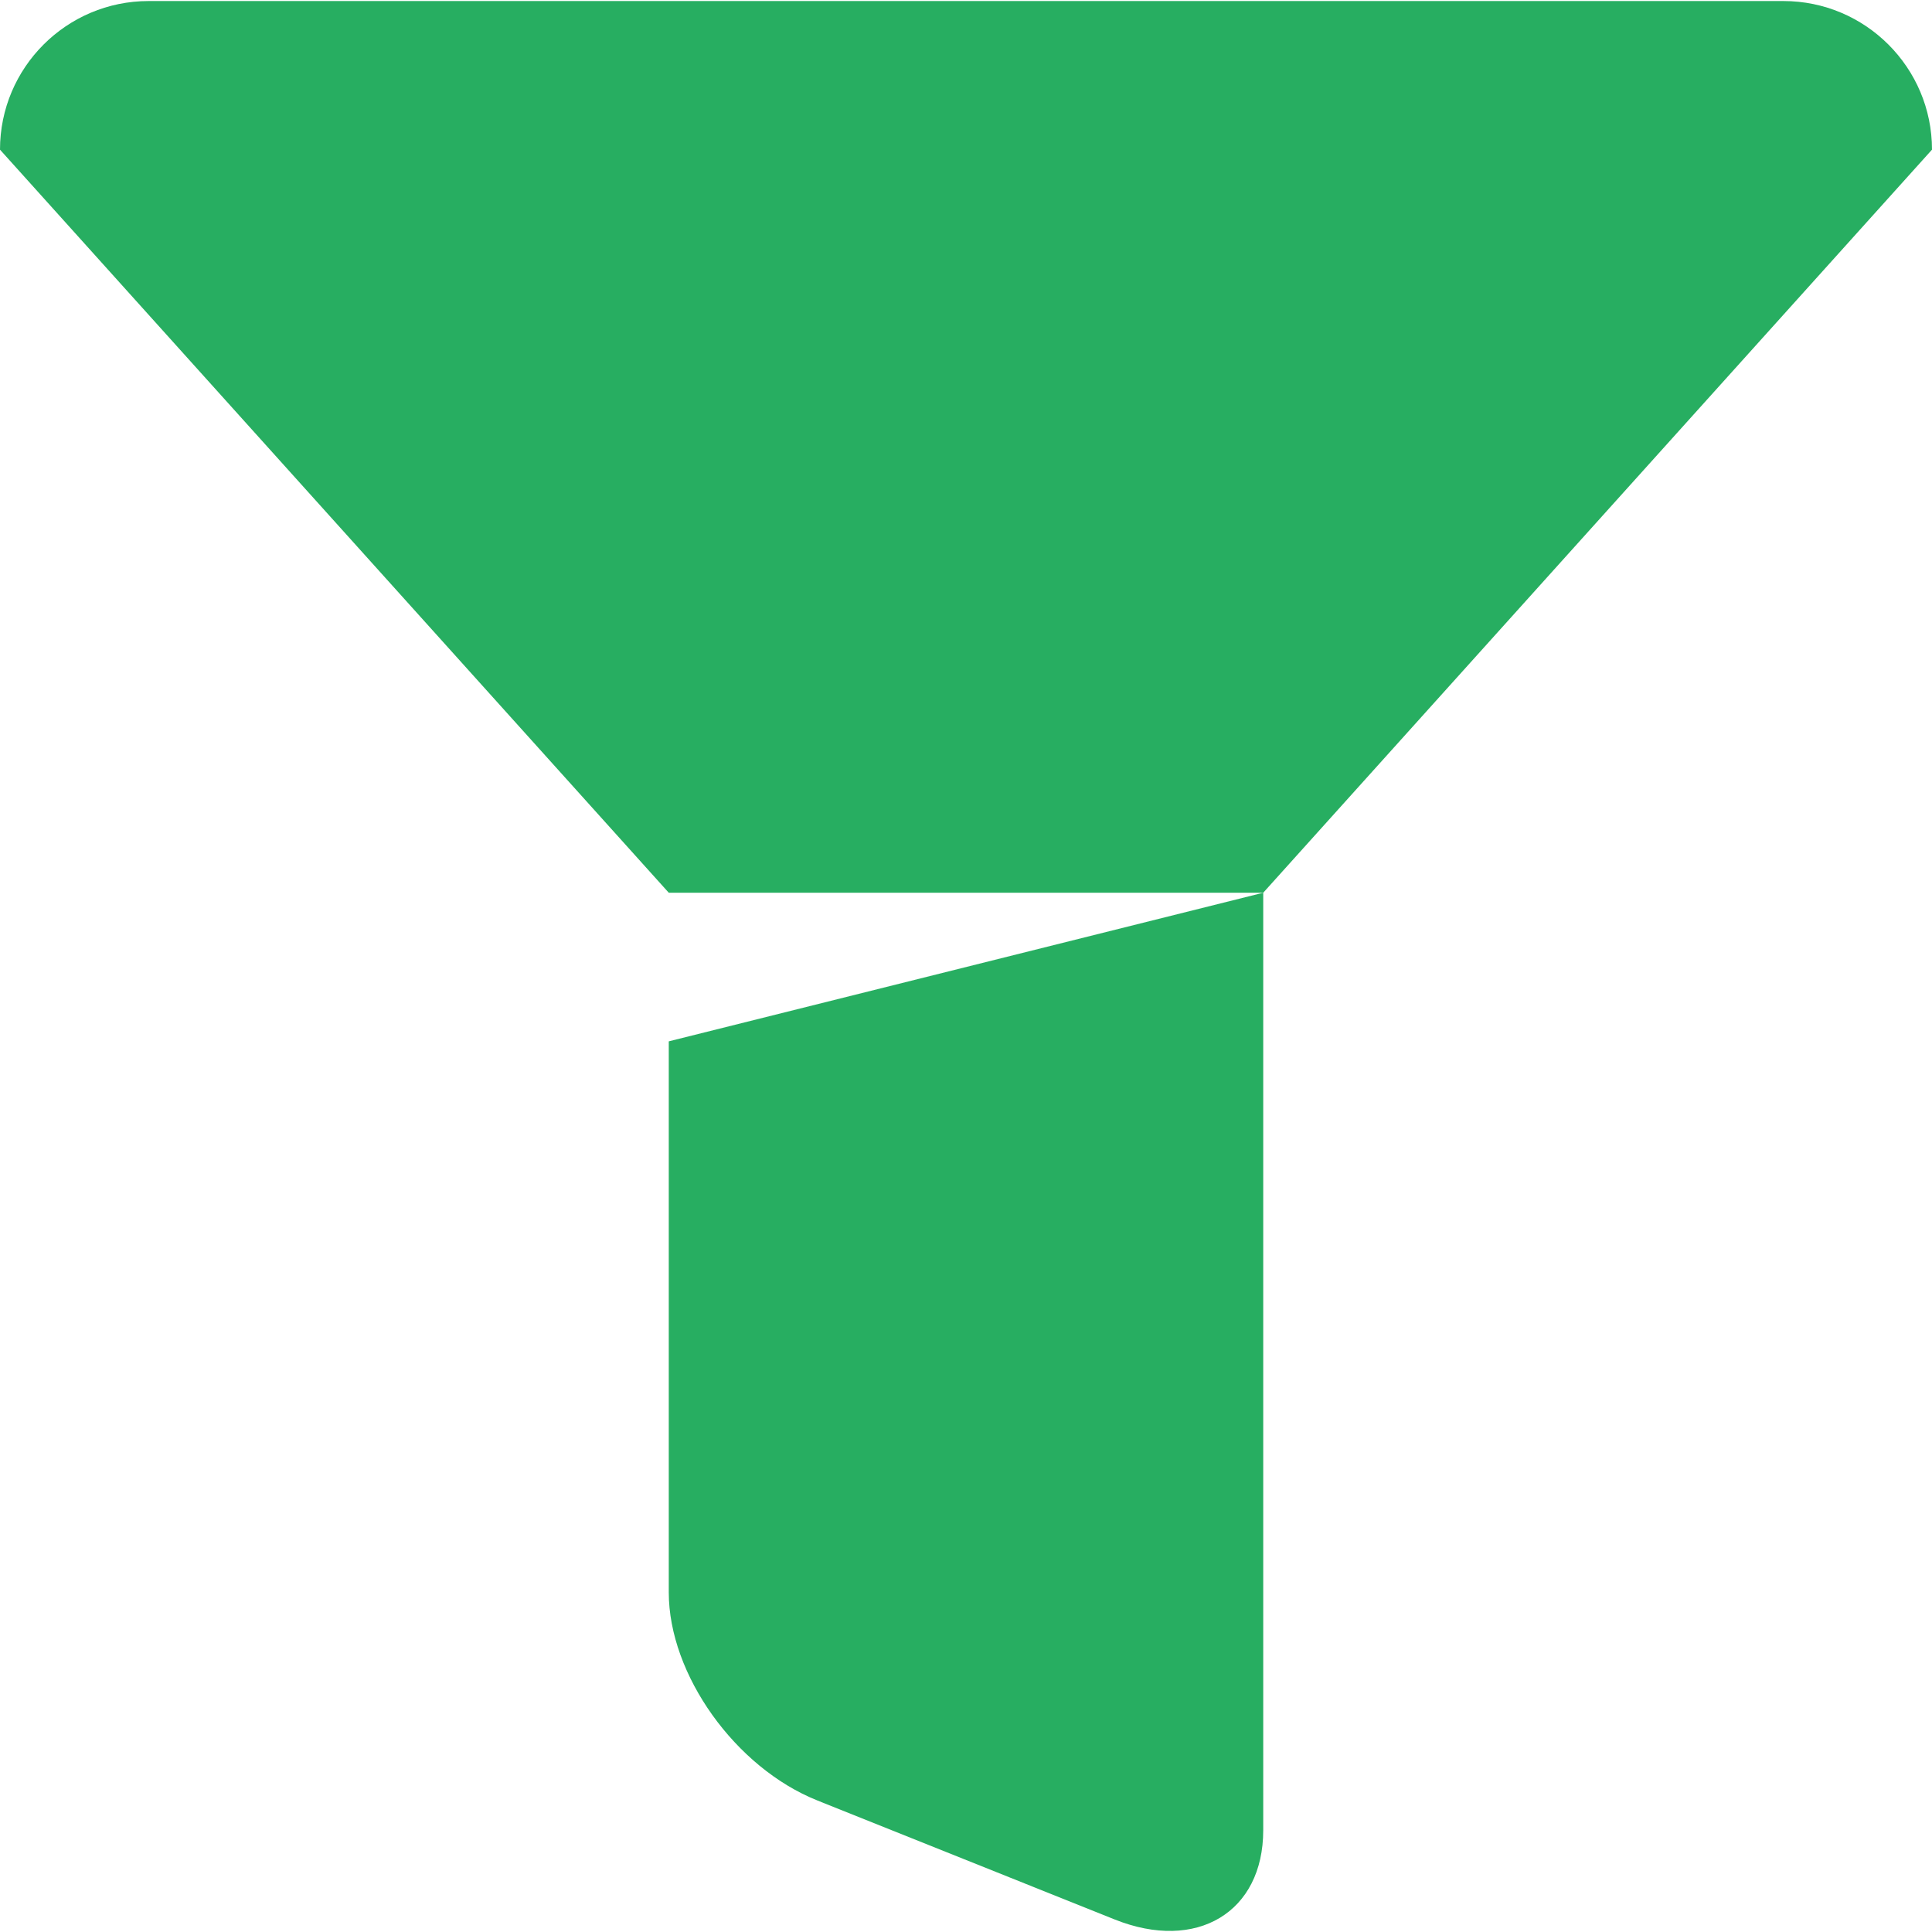
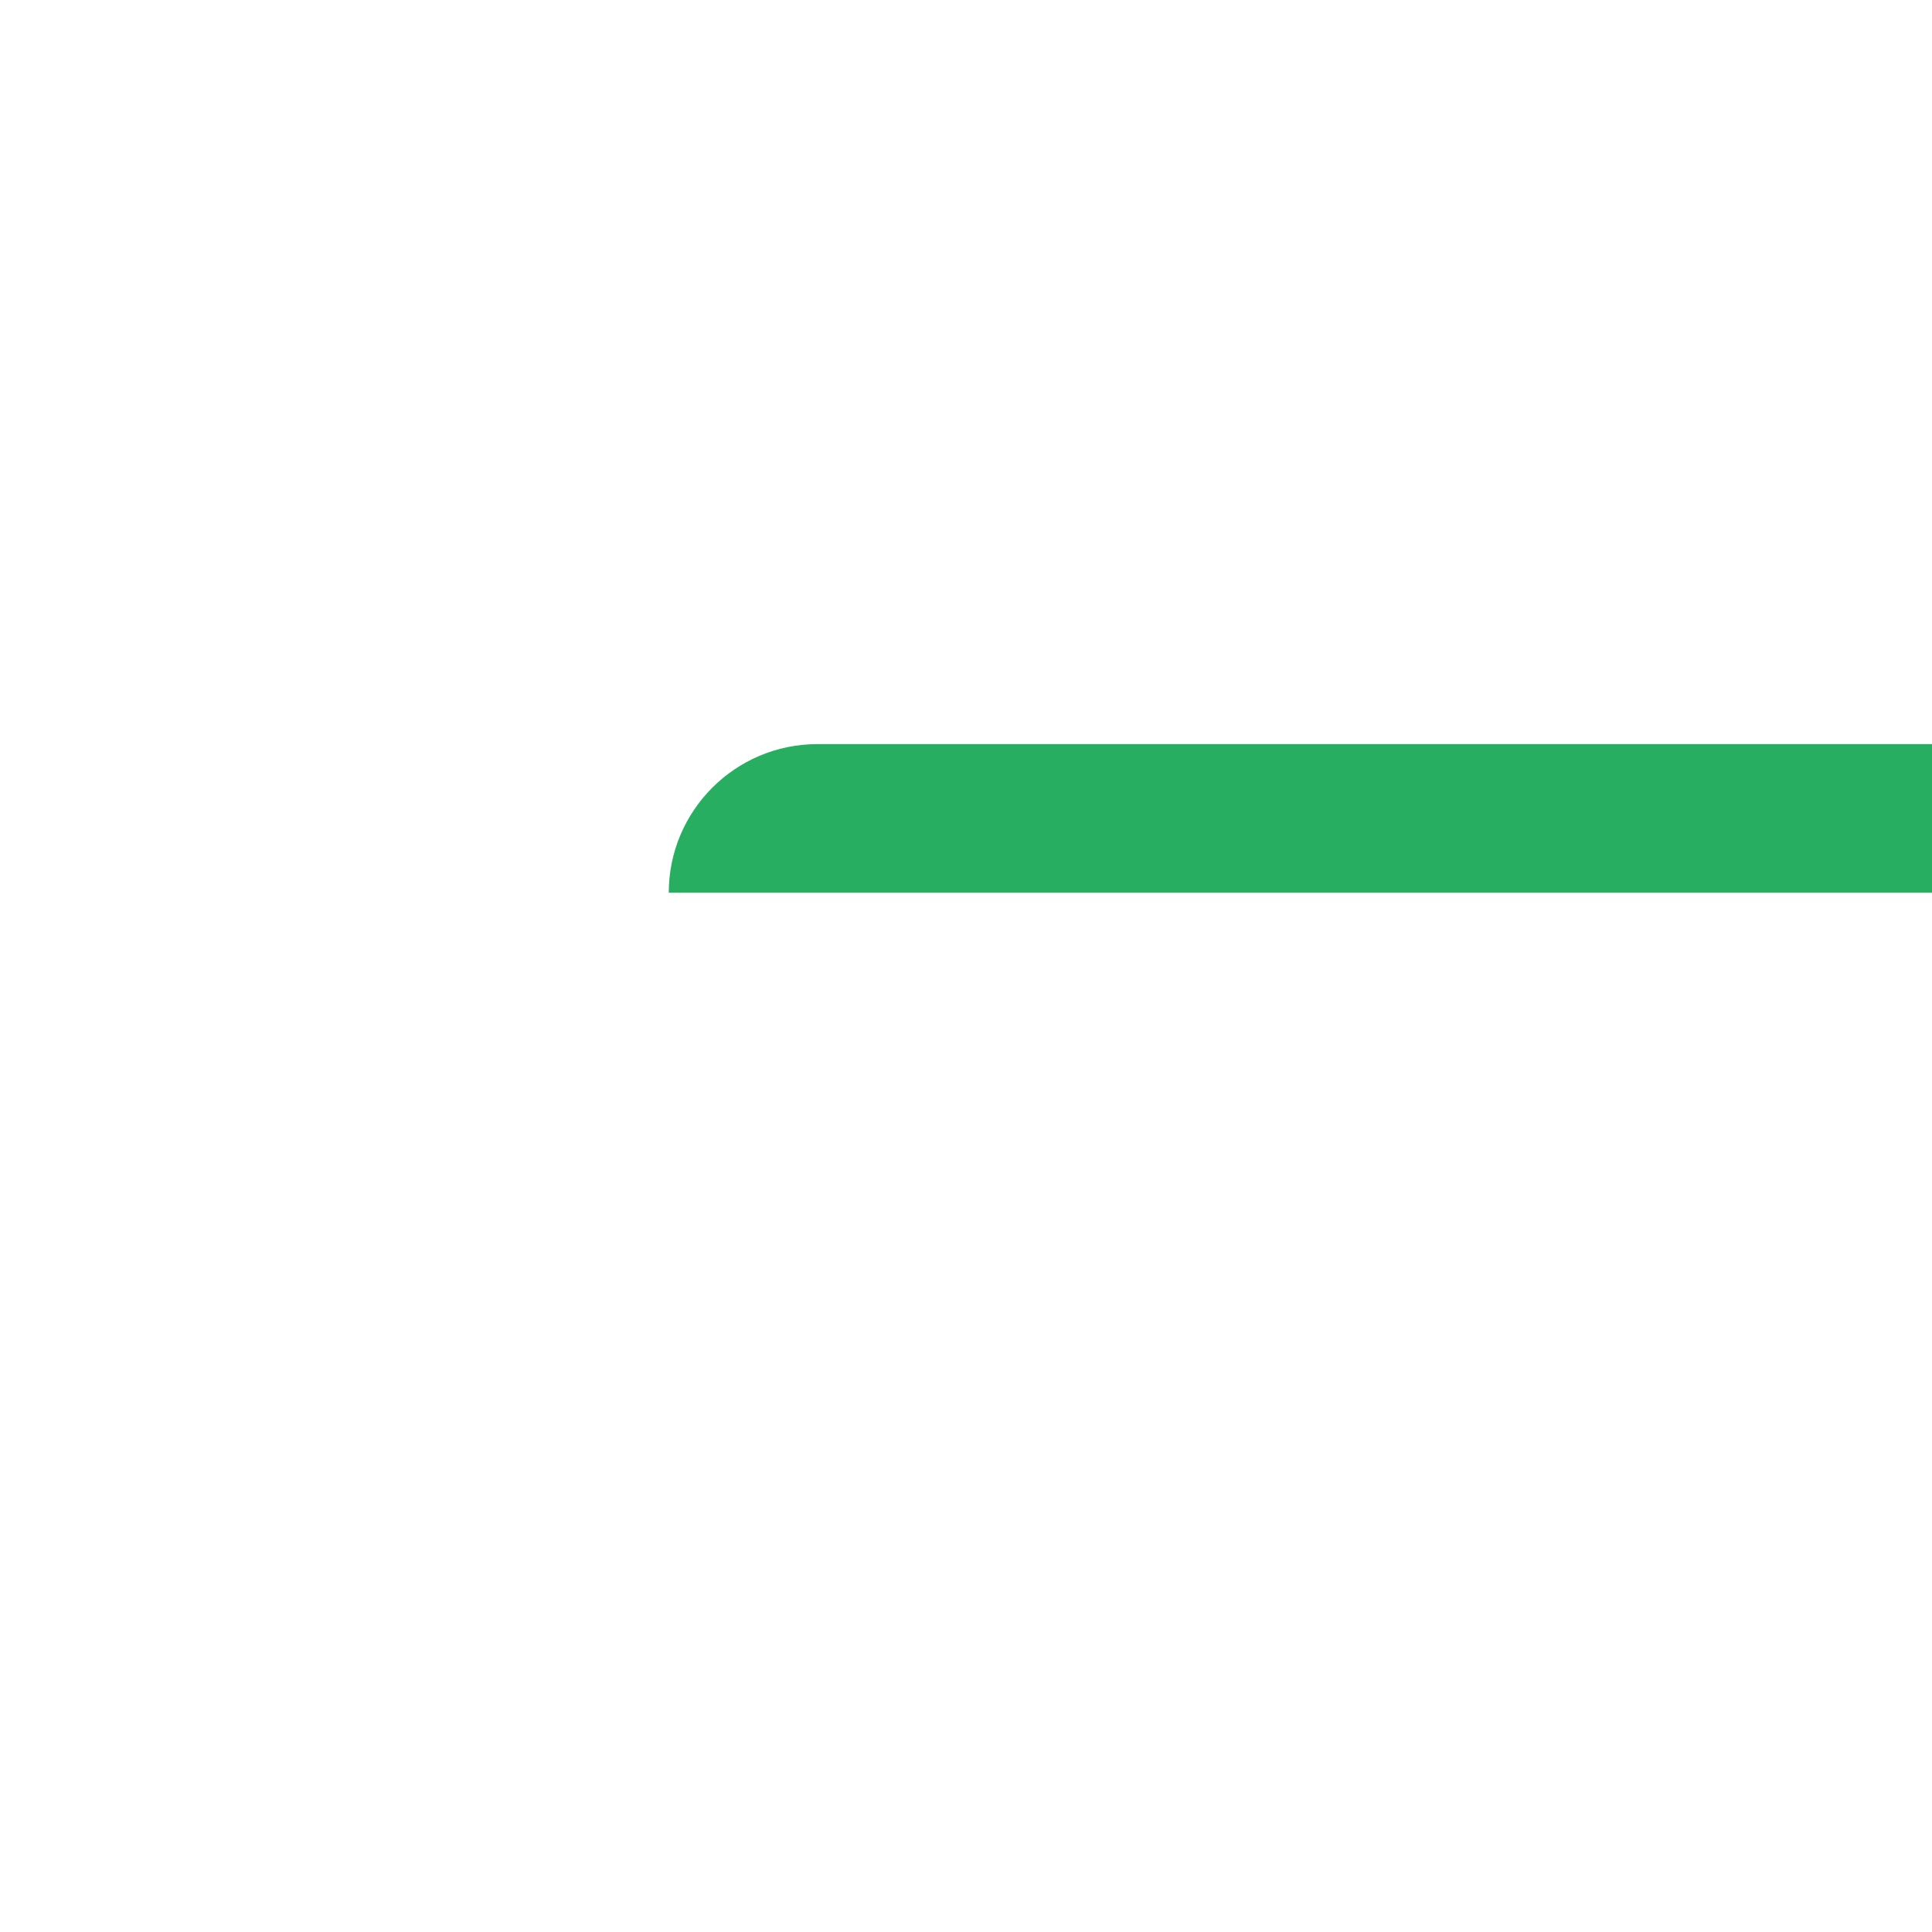
<svg xmlns="http://www.w3.org/2000/svg" height="100px" width="100px" version="1.1" id="Capa_1" viewBox="0 0 26 26" xml:space="preserve" fill="#27AE61">
  <g id="SVGRepo_bgCarrier" stroke-width="0" />
  <g id="SVGRepo_tracerCarrier" stroke-linecap="round" stroke-linejoin="round" />
  <g id="SVGRepo_iconCarrier">
    <g>
      <g>
        <g>
-           <path style="fill:#27AE61;" d="M17,24.631c0,1.104-0.896,1.642-2,1.2l-4-1.601c-1.104-0.441-2-1.695-2-2.8v-7.416l8-2V24.631z" />
-         </g>
+           </g>
      </g>
      <g>
-         <path style="fill:#27AE61;" d="M17,12.014H9l-9-10c0-1.104,0.896-2,2-2h22c1.104,0,2,0.896,2,2L17,12.014z" />
+         <path style="fill:#27AE61;" d="M17,12.014H9c0-1.104,0.896-2,2-2h22c1.104,0,2,0.896,2,2L17,12.014z" />
      </g>
    </g>
  </g>
</svg>